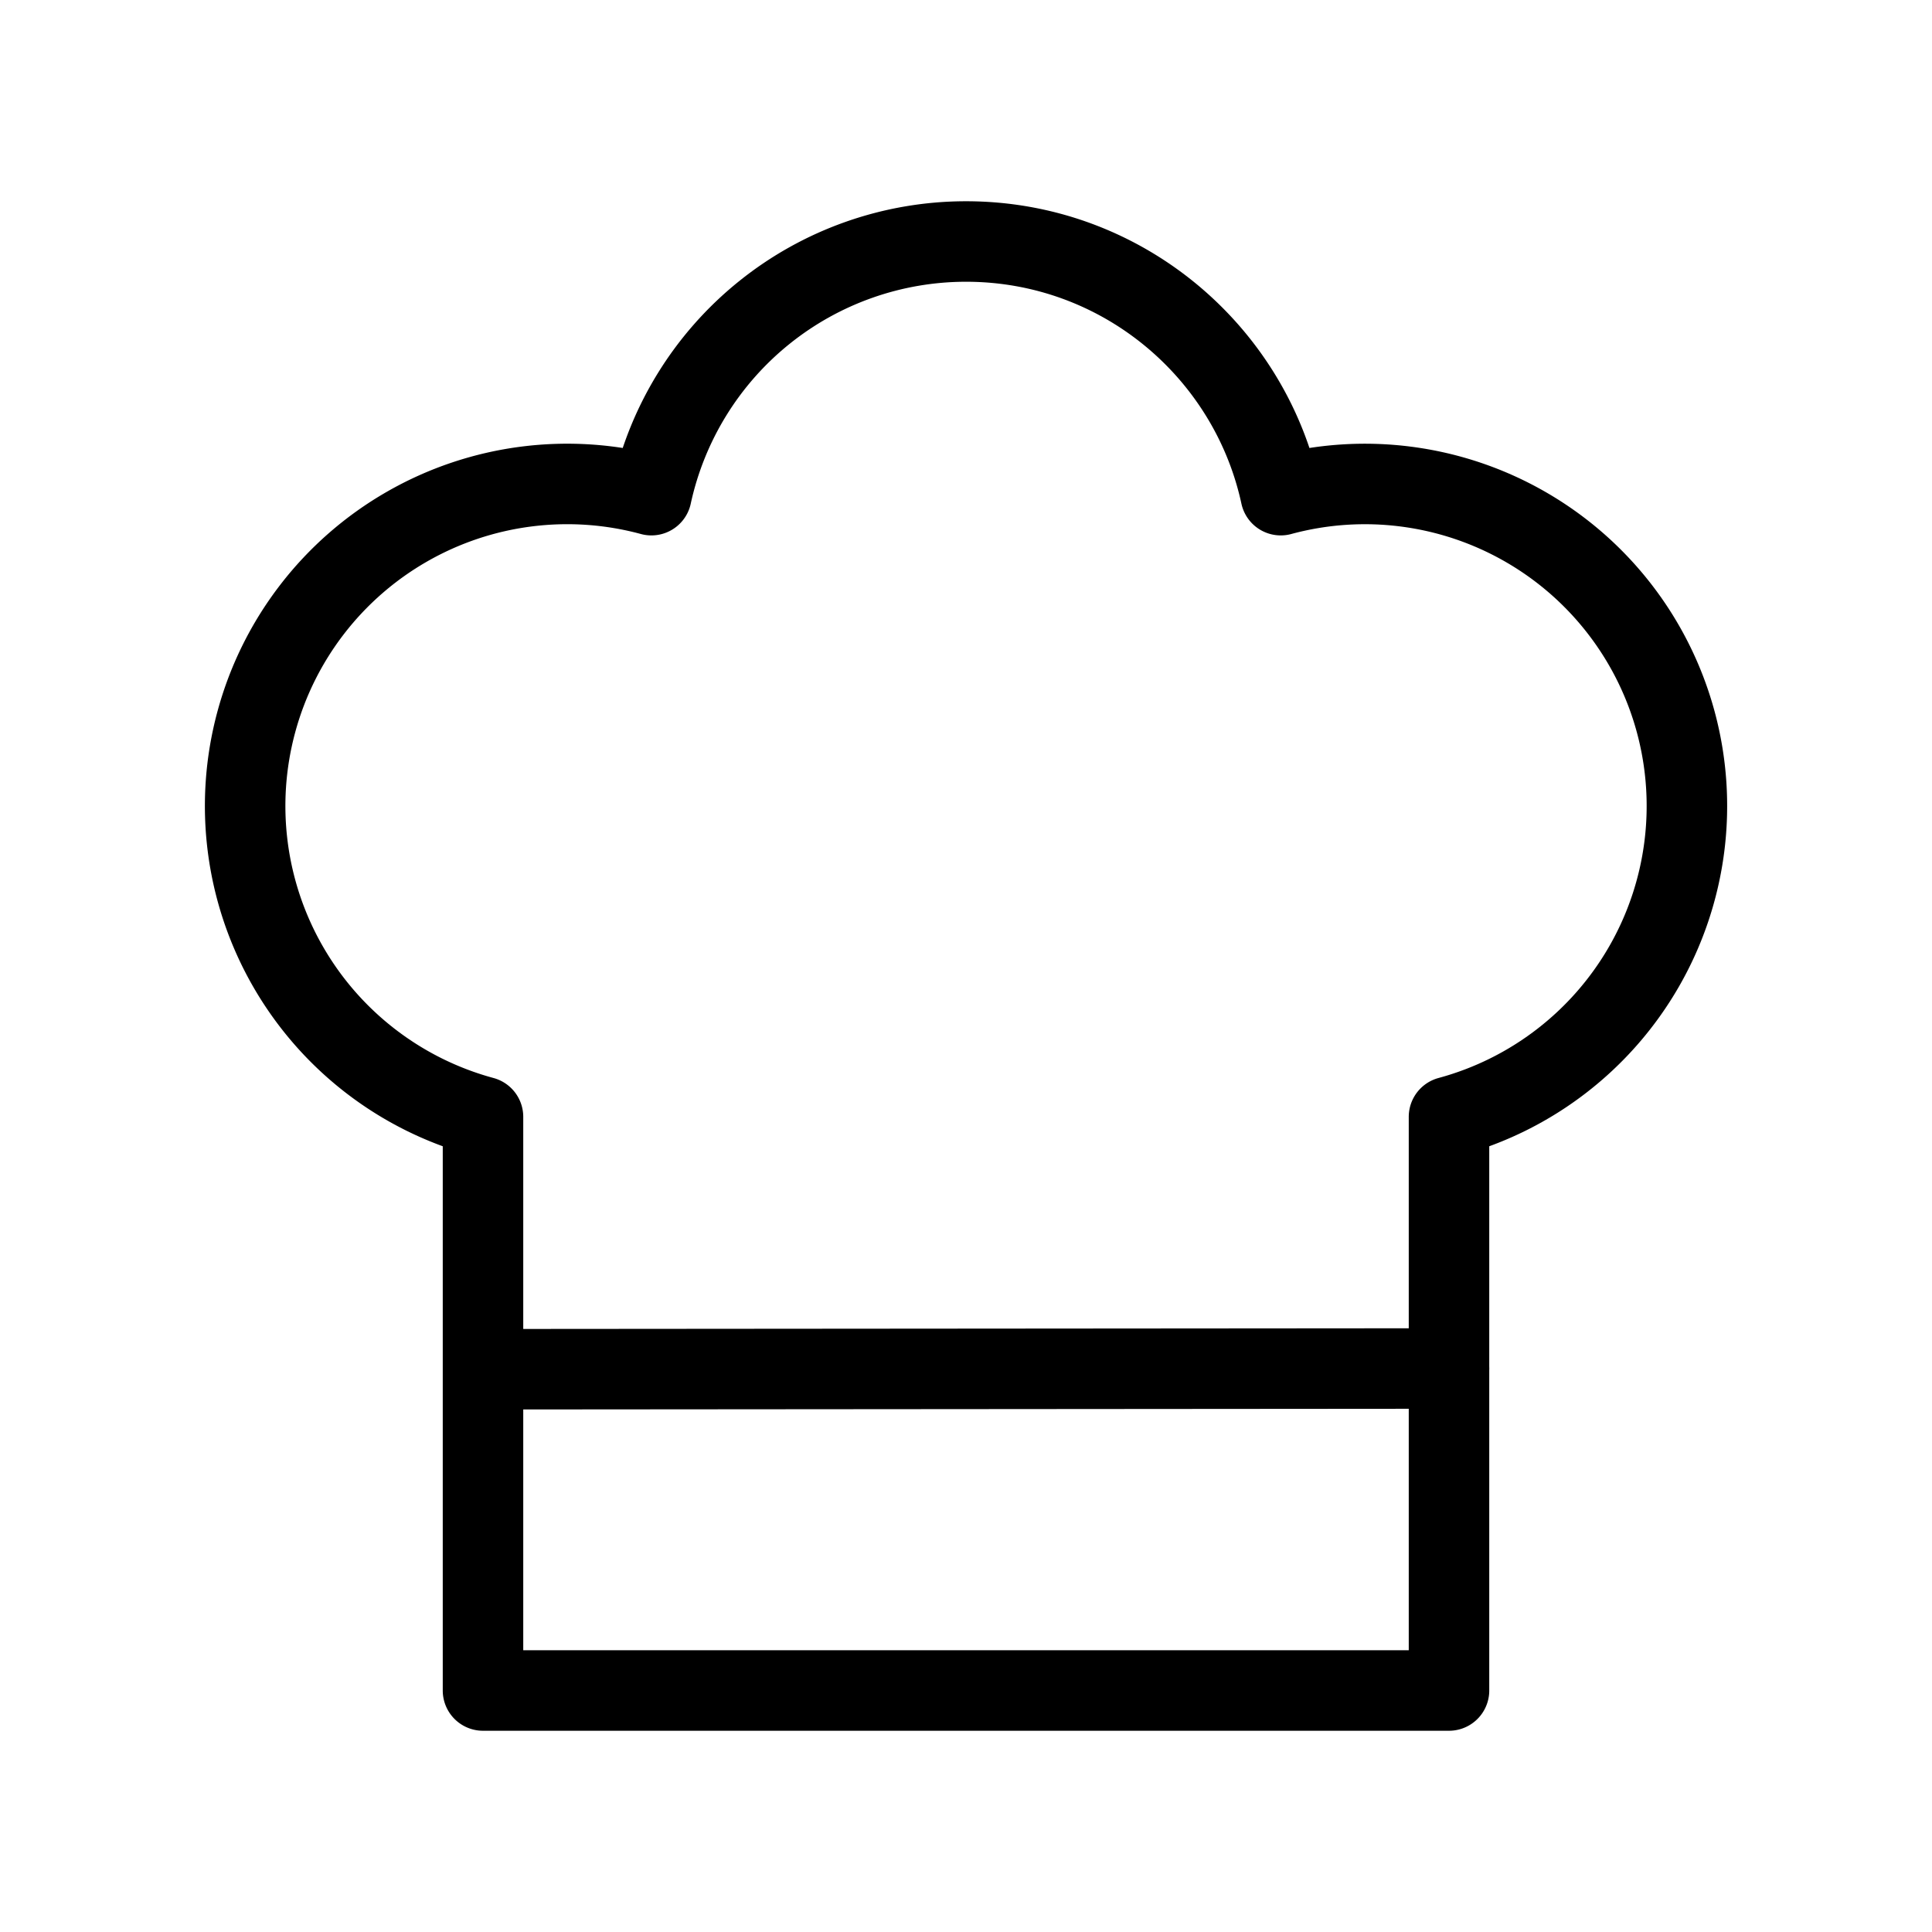
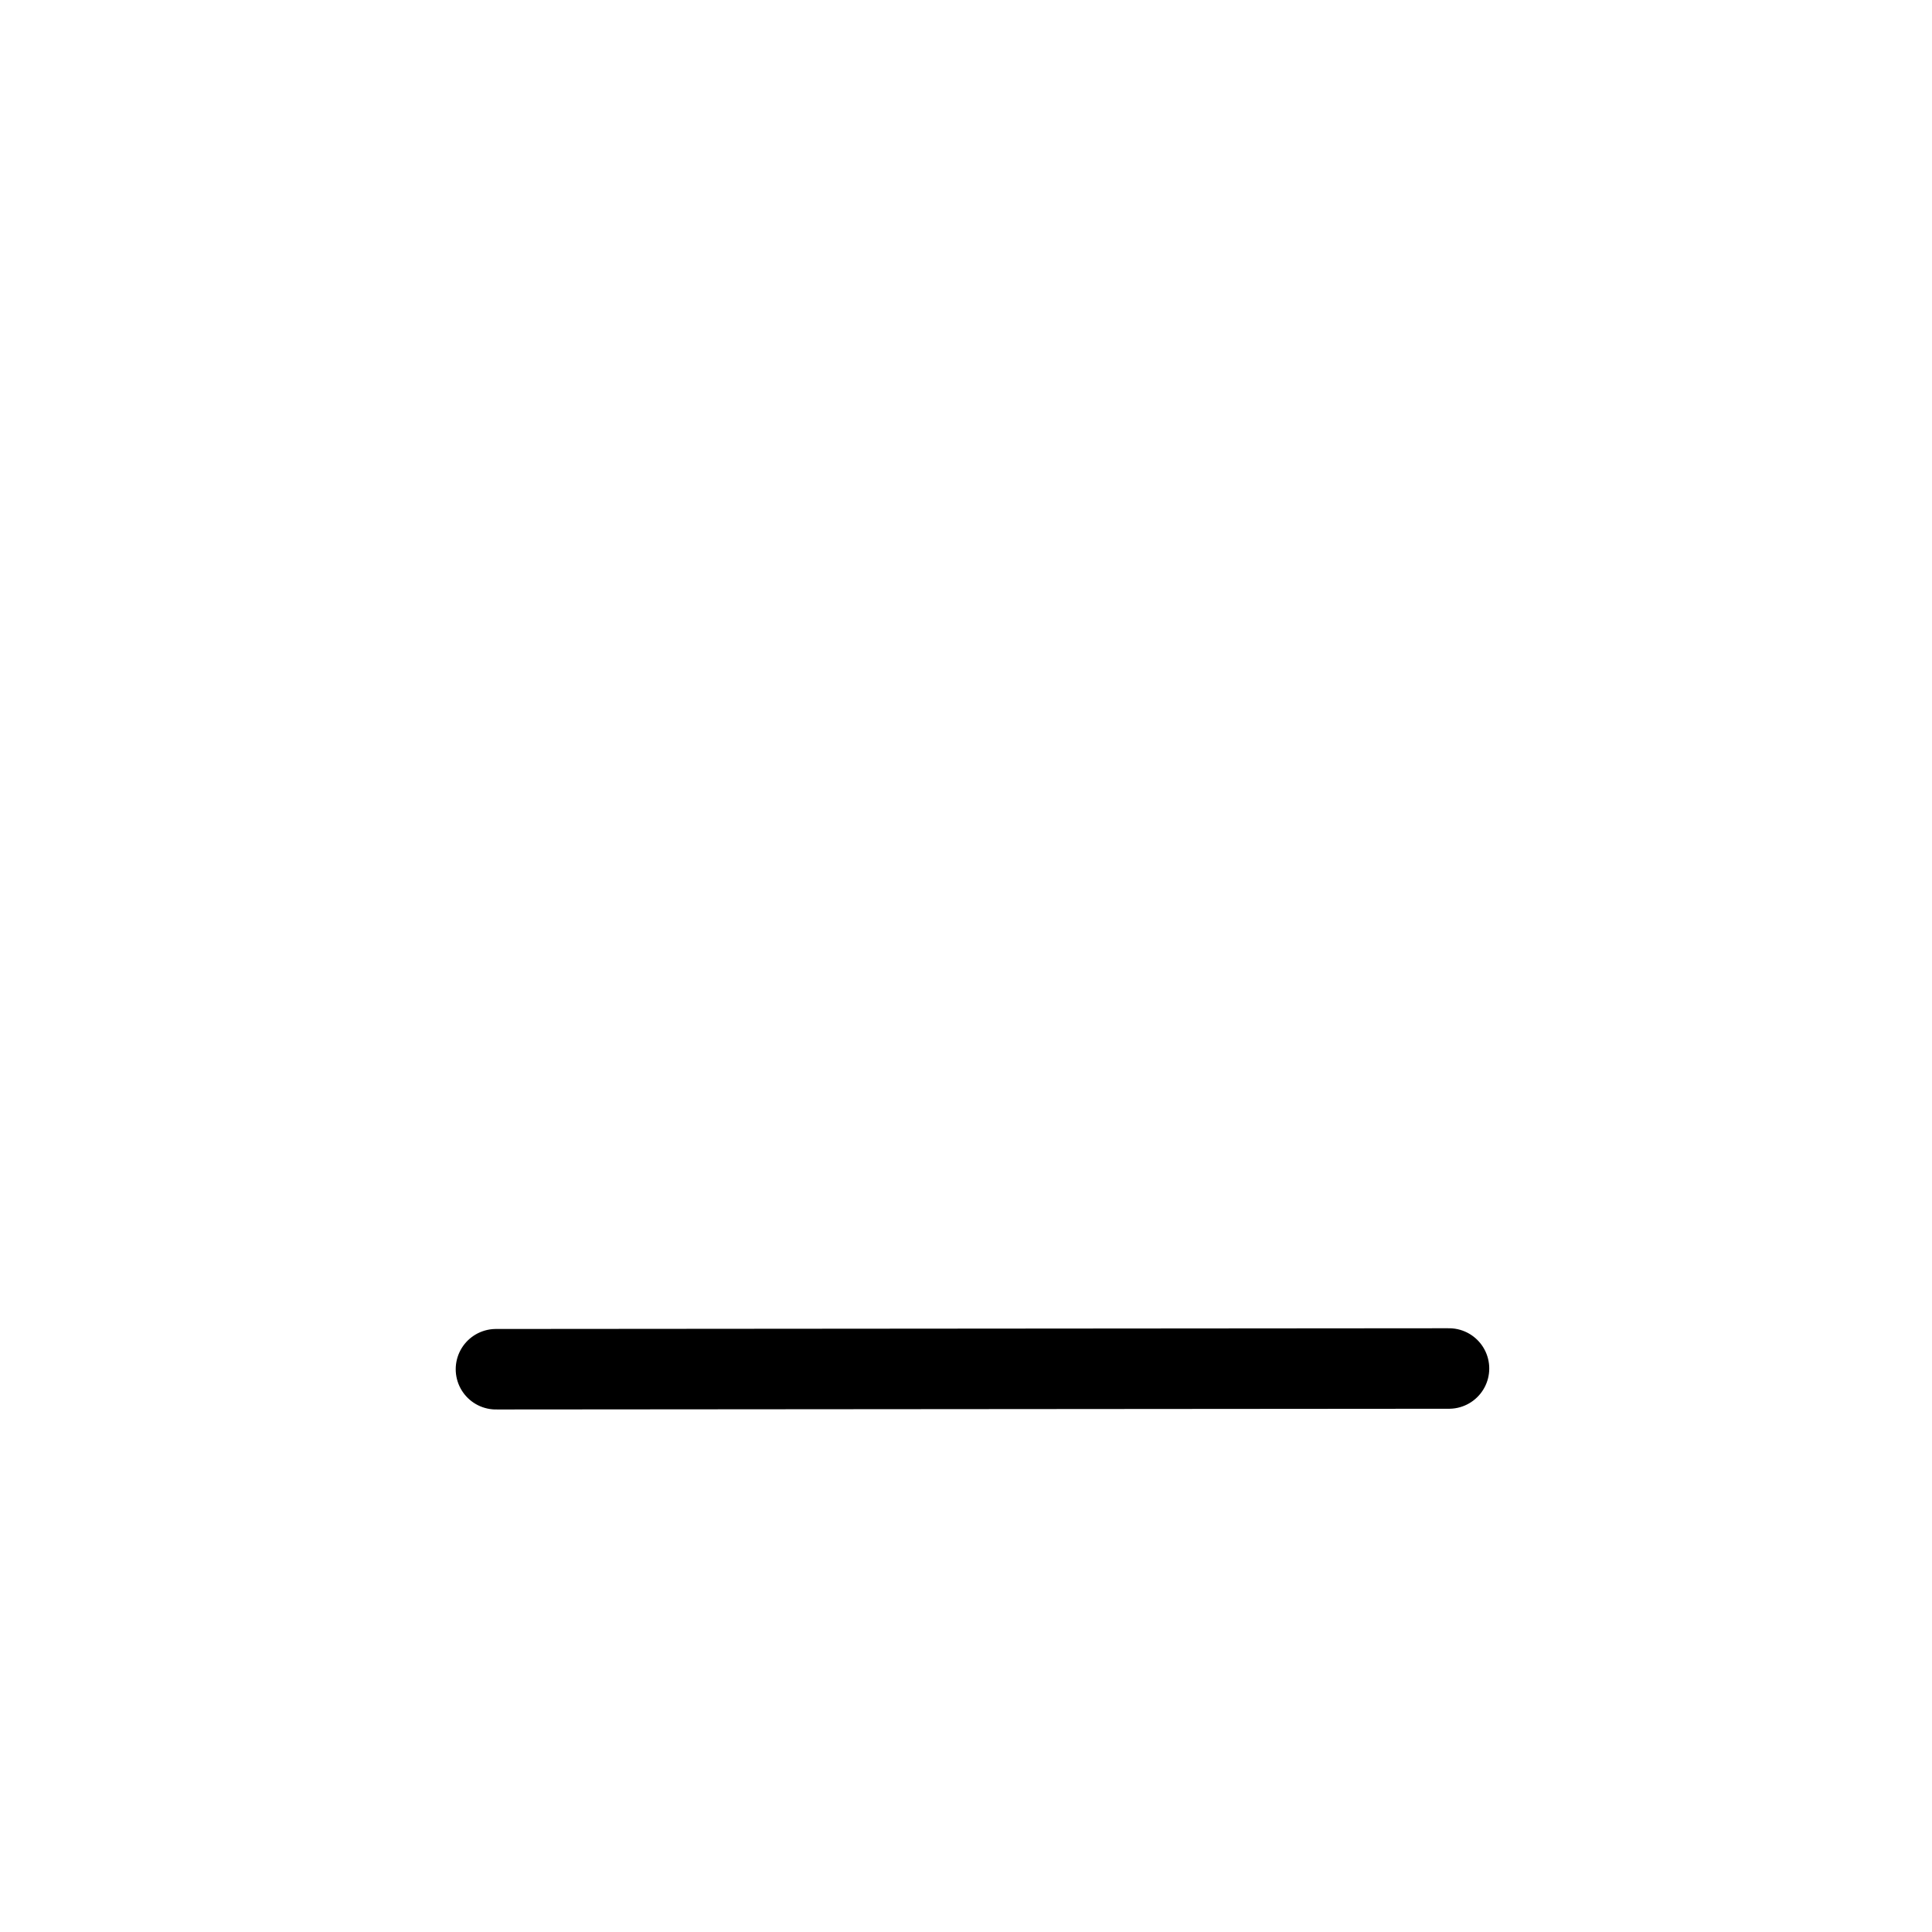
<svg xmlns="http://www.w3.org/2000/svg" viewBox="0 0 24 24" fill="none" stroke="currentColor" stroke-linecap="round" stroke-linejoin="round" width="48" height="48" stroke-width="1">
-   <path d="M12 3c1.918 0 3.52 1.35 3.91 3.151a4 4 0 0 1 2.09 7.723l0 7.126h-12v-7.126a4 4 0 1 1 2.092 -7.723a4 4 0 0 1 3.908 -3.151z" />
  <path d="M6.161 17.009l11.839 -.009" />
</svg>